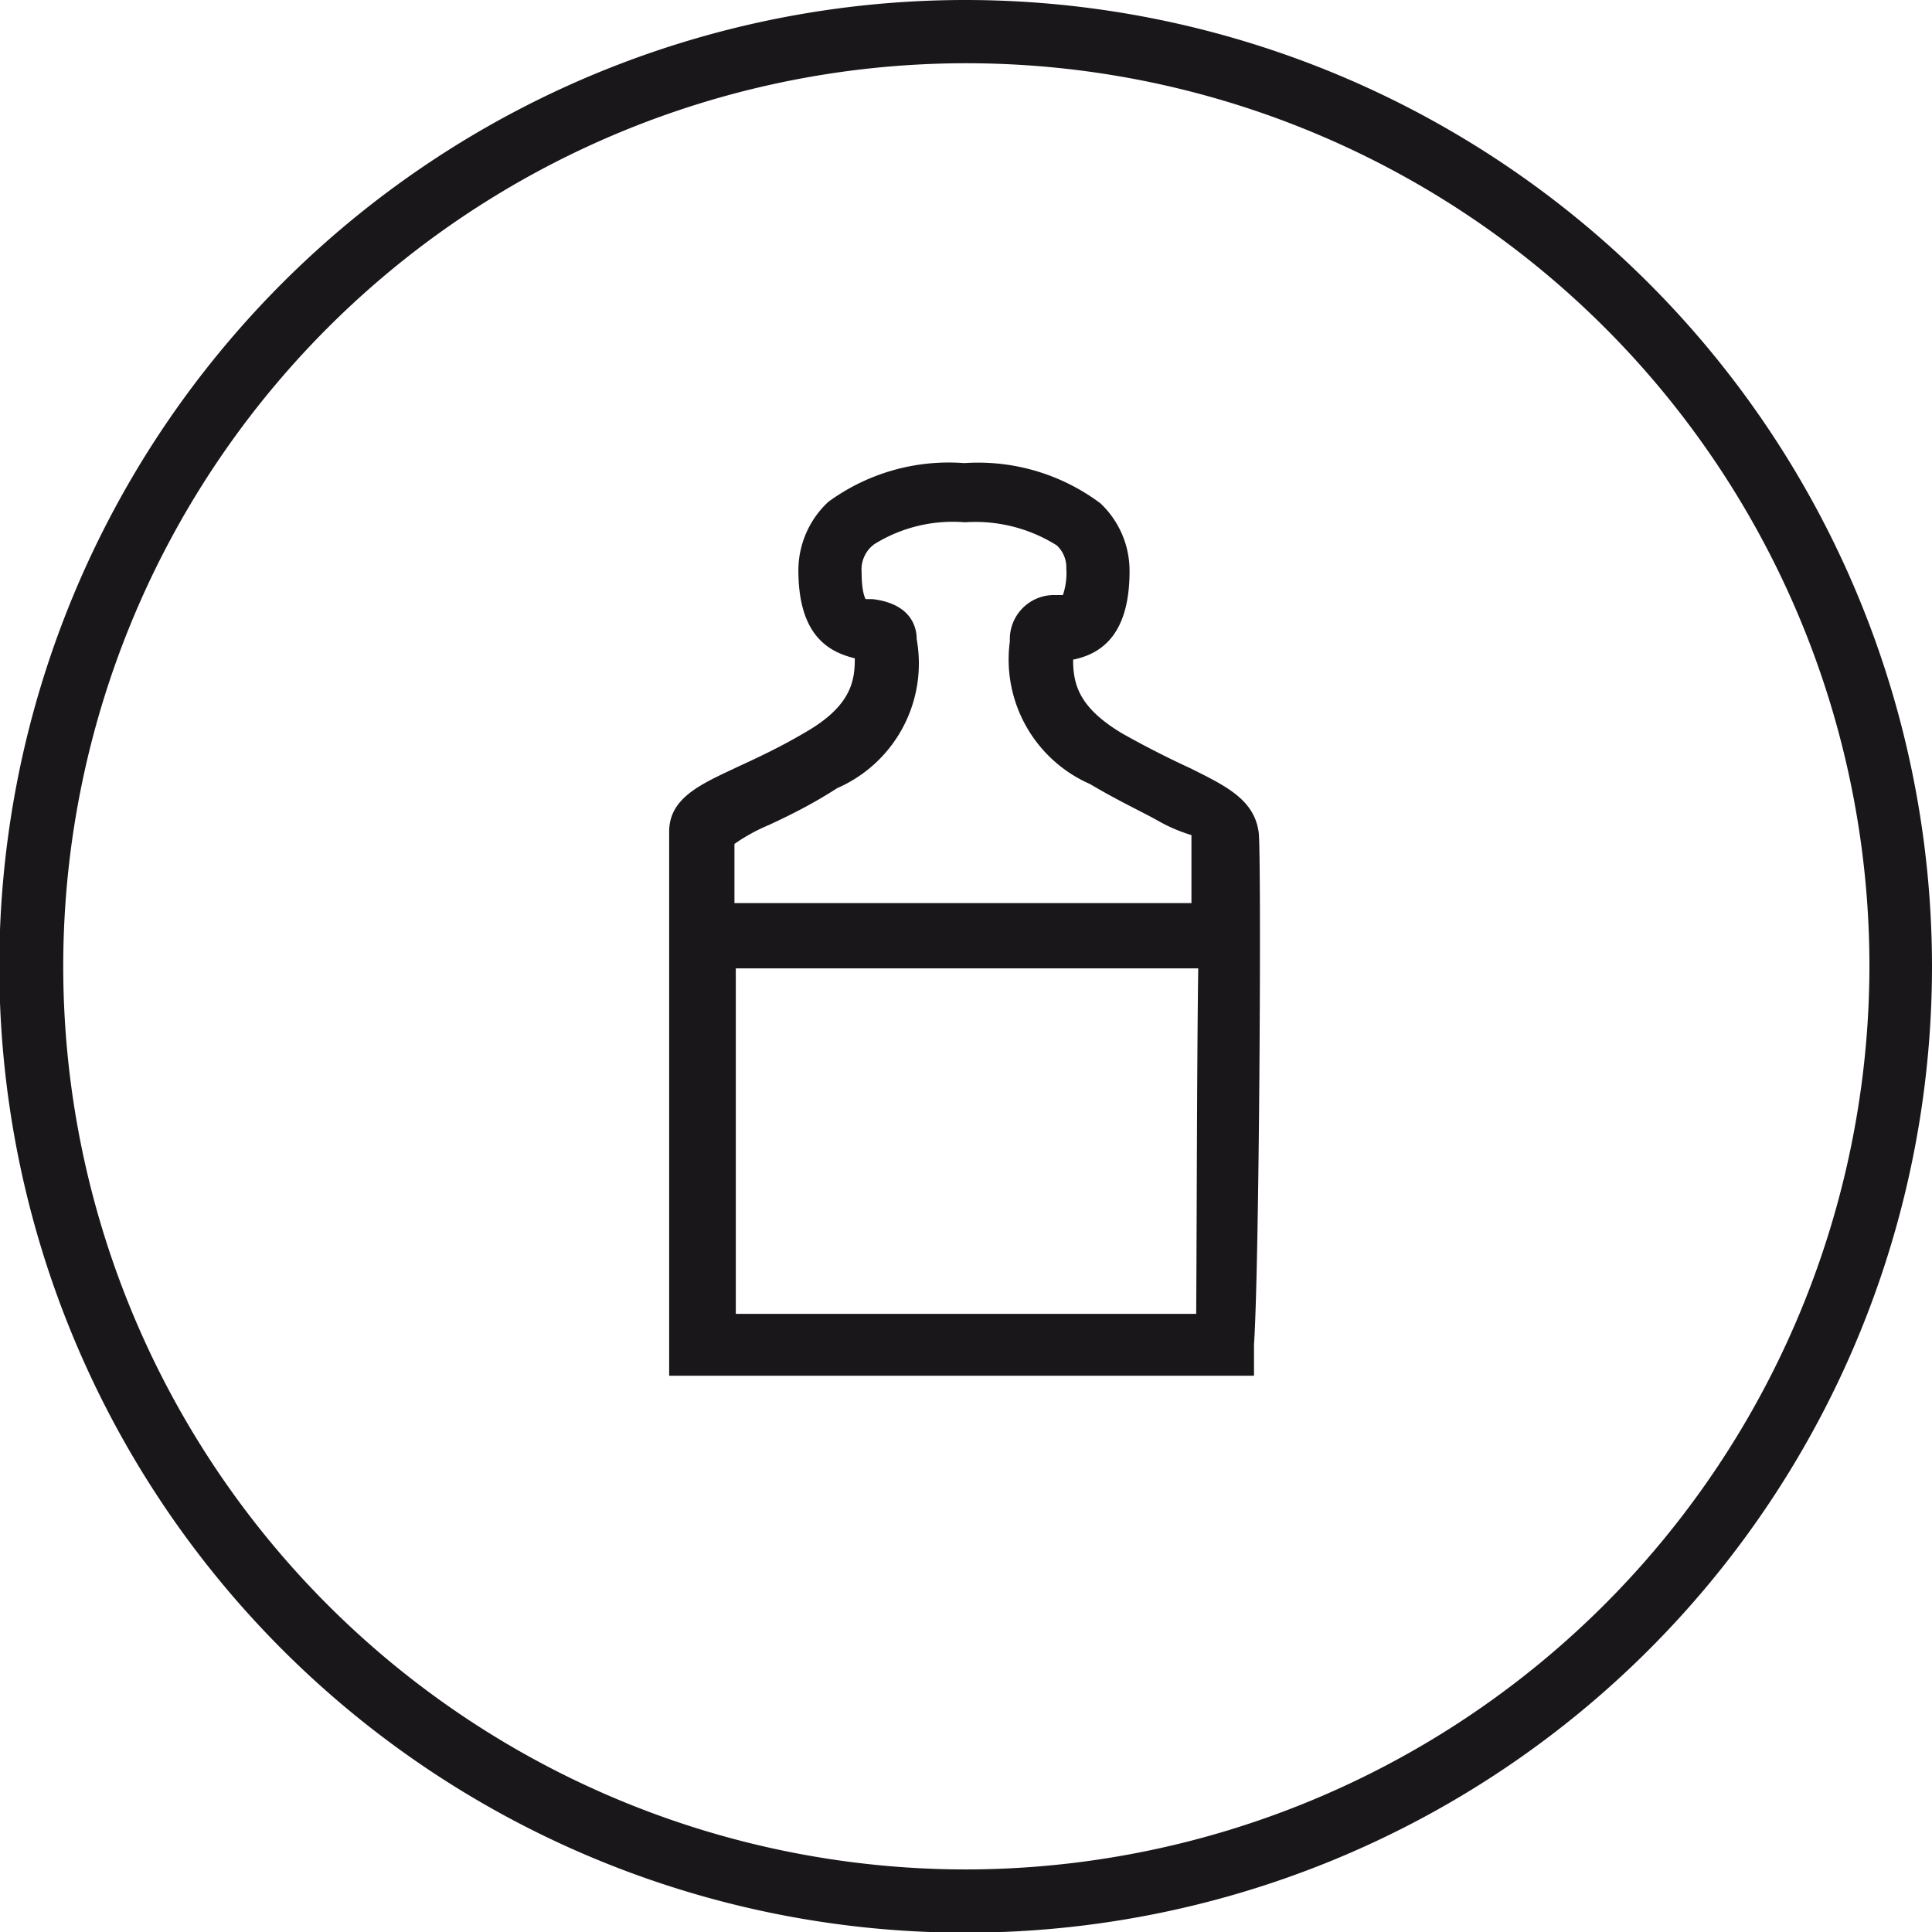
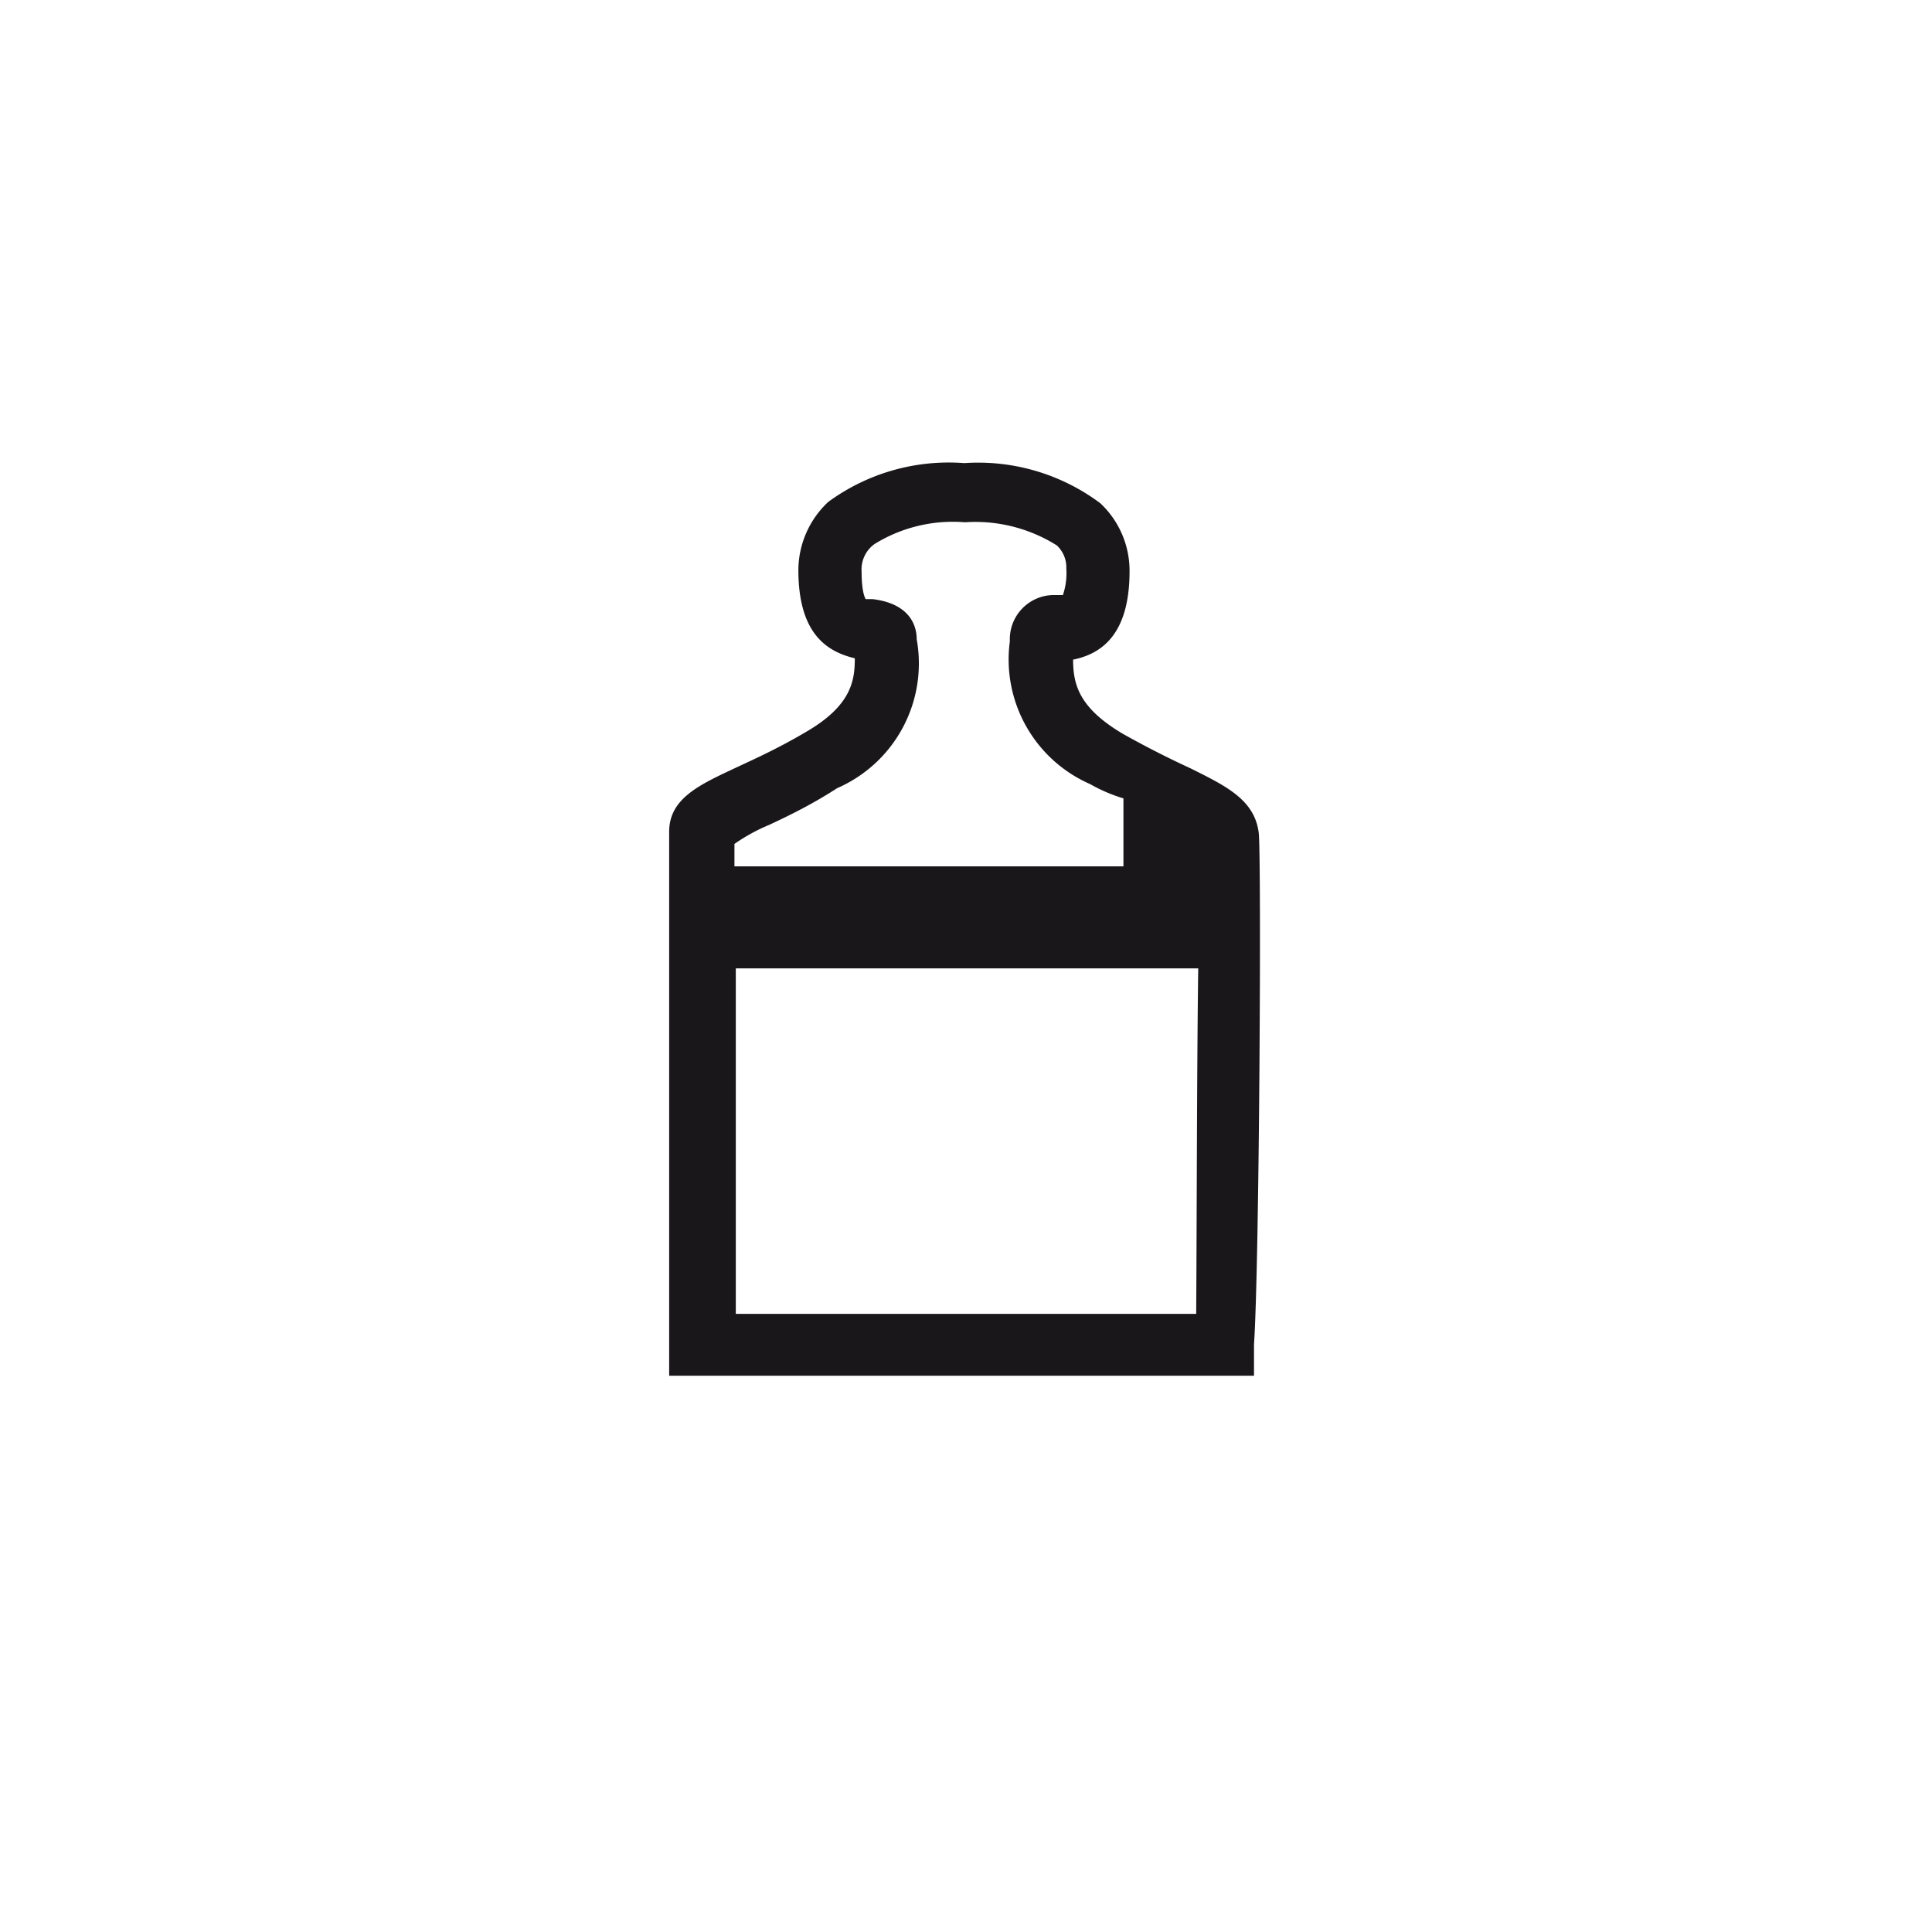
<svg xmlns="http://www.w3.org/2000/svg" viewBox="0 0 28.41 28.41">
  <defs>
    <style>.cls-1{fill:#1a171b;}</style>
  </defs>
  <title>xhpgew</title>
  <g id="Ebene_2" data-name="Ebene 2">
    <g id="Ebene_1-2" data-name="Ebene 1">
-       <path class="cls-1" d="M18.51,12.25c-.06-.49-.48-.69-1-.95-.26-.12-.59-.28-1-.51-.64-.38-.73-.72-.73-1.09.39-.08.83-.34.83-1.3a1.36,1.36,0,0,0-.43-1,3,3,0,0,0-2-.59,3,3,0,0,0-2,.57,1.38,1.38,0,0,0-.44,1c0,.93.41,1.2.83,1.3,0,.33-.05.7-.73,1.09-.39.23-.72.38-1,.51-.53.25-1,.45-1,.95s0,6.35,0,7.54v.46h8.6v-.46C18.52,18.6,18.55,12.64,18.51,12.25Zm-7.71.16a2.7,2.7,0,0,1,.51-.28c.28-.13.63-.3,1-.54a2,2,0,0,0,1.17-2.19c0-.24-.14-.53-.65-.59h-.1s-.06-.08-.06-.4A.46.46,0,0,1,12.86,8a2.19,2.19,0,0,1,1.33-.32v0a2.25,2.25,0,0,1,1.35.34.44.44,0,0,1,.14.34,1,1,0,0,1-.05.39l-.12,0a.65.65,0,0,0-.66.68,2,2,0,0,0,1.18,2.1c.42.25.77.41,1,.54a2.36,2.36,0,0,0,.49.21c0,.08,0,.44,0,1H10.8C10.8,12.82,10.8,12.48,10.8,12.42Zm6.79,6.91H10.82c0-1.64,0-3.65,0-5.08h6.8C17.6,15.69,17.6,17.69,17.59,19.33Z" />
-       <path class="cls-1" d="M14.21,0A14.21,14.21,0,1,0,28.41,14.21,14.22,14.22,0,0,0,14.21,0Zm0,27.49A13.28,13.28,0,1,1,27.49,14.21,13.3,13.3,0,0,1,14.21,27.49Z" />
+       <path class="cls-1" d="M18.51,12.25c-.06-.49-.48-.69-1-.95-.26-.12-.59-.28-1-.51-.64-.38-.73-.72-.73-1.09.39-.08.83-.34.83-1.3a1.36,1.36,0,0,0-.43-1,3,3,0,0,0-2-.59,3,3,0,0,0-2,.57,1.38,1.38,0,0,0-.44,1c0,.93.41,1.2.83,1.3,0,.33-.05.7-.73,1.09-.39.23-.72.38-1,.51-.53.25-1,.45-1,.95s0,6.35,0,7.54v.46h8.6v-.46C18.52,18.6,18.55,12.64,18.51,12.25Zm-7.71.16a2.7,2.7,0,0,1,.51-.28c.28-.13.63-.3,1-.54a2,2,0,0,0,1.17-2.19c0-.24-.14-.53-.65-.59h-.1s-.06-.08-.06-.4A.46.46,0,0,1,12.86,8a2.19,2.19,0,0,1,1.33-.32v0a2.25,2.25,0,0,1,1.35.34.44.44,0,0,1,.14.34,1,1,0,0,1-.05.39l-.12,0a.65.65,0,0,0-.66.68,2,2,0,0,0,1.18,2.1a2.36,2.36,0,0,0,.49.21c0,.08,0,.44,0,1H10.8C10.8,12.82,10.8,12.48,10.8,12.42Zm6.79,6.91H10.82c0-1.64,0-3.65,0-5.08h6.8C17.6,15.69,17.6,17.69,17.59,19.33Z" />
    </g>
  </g>
</svg>